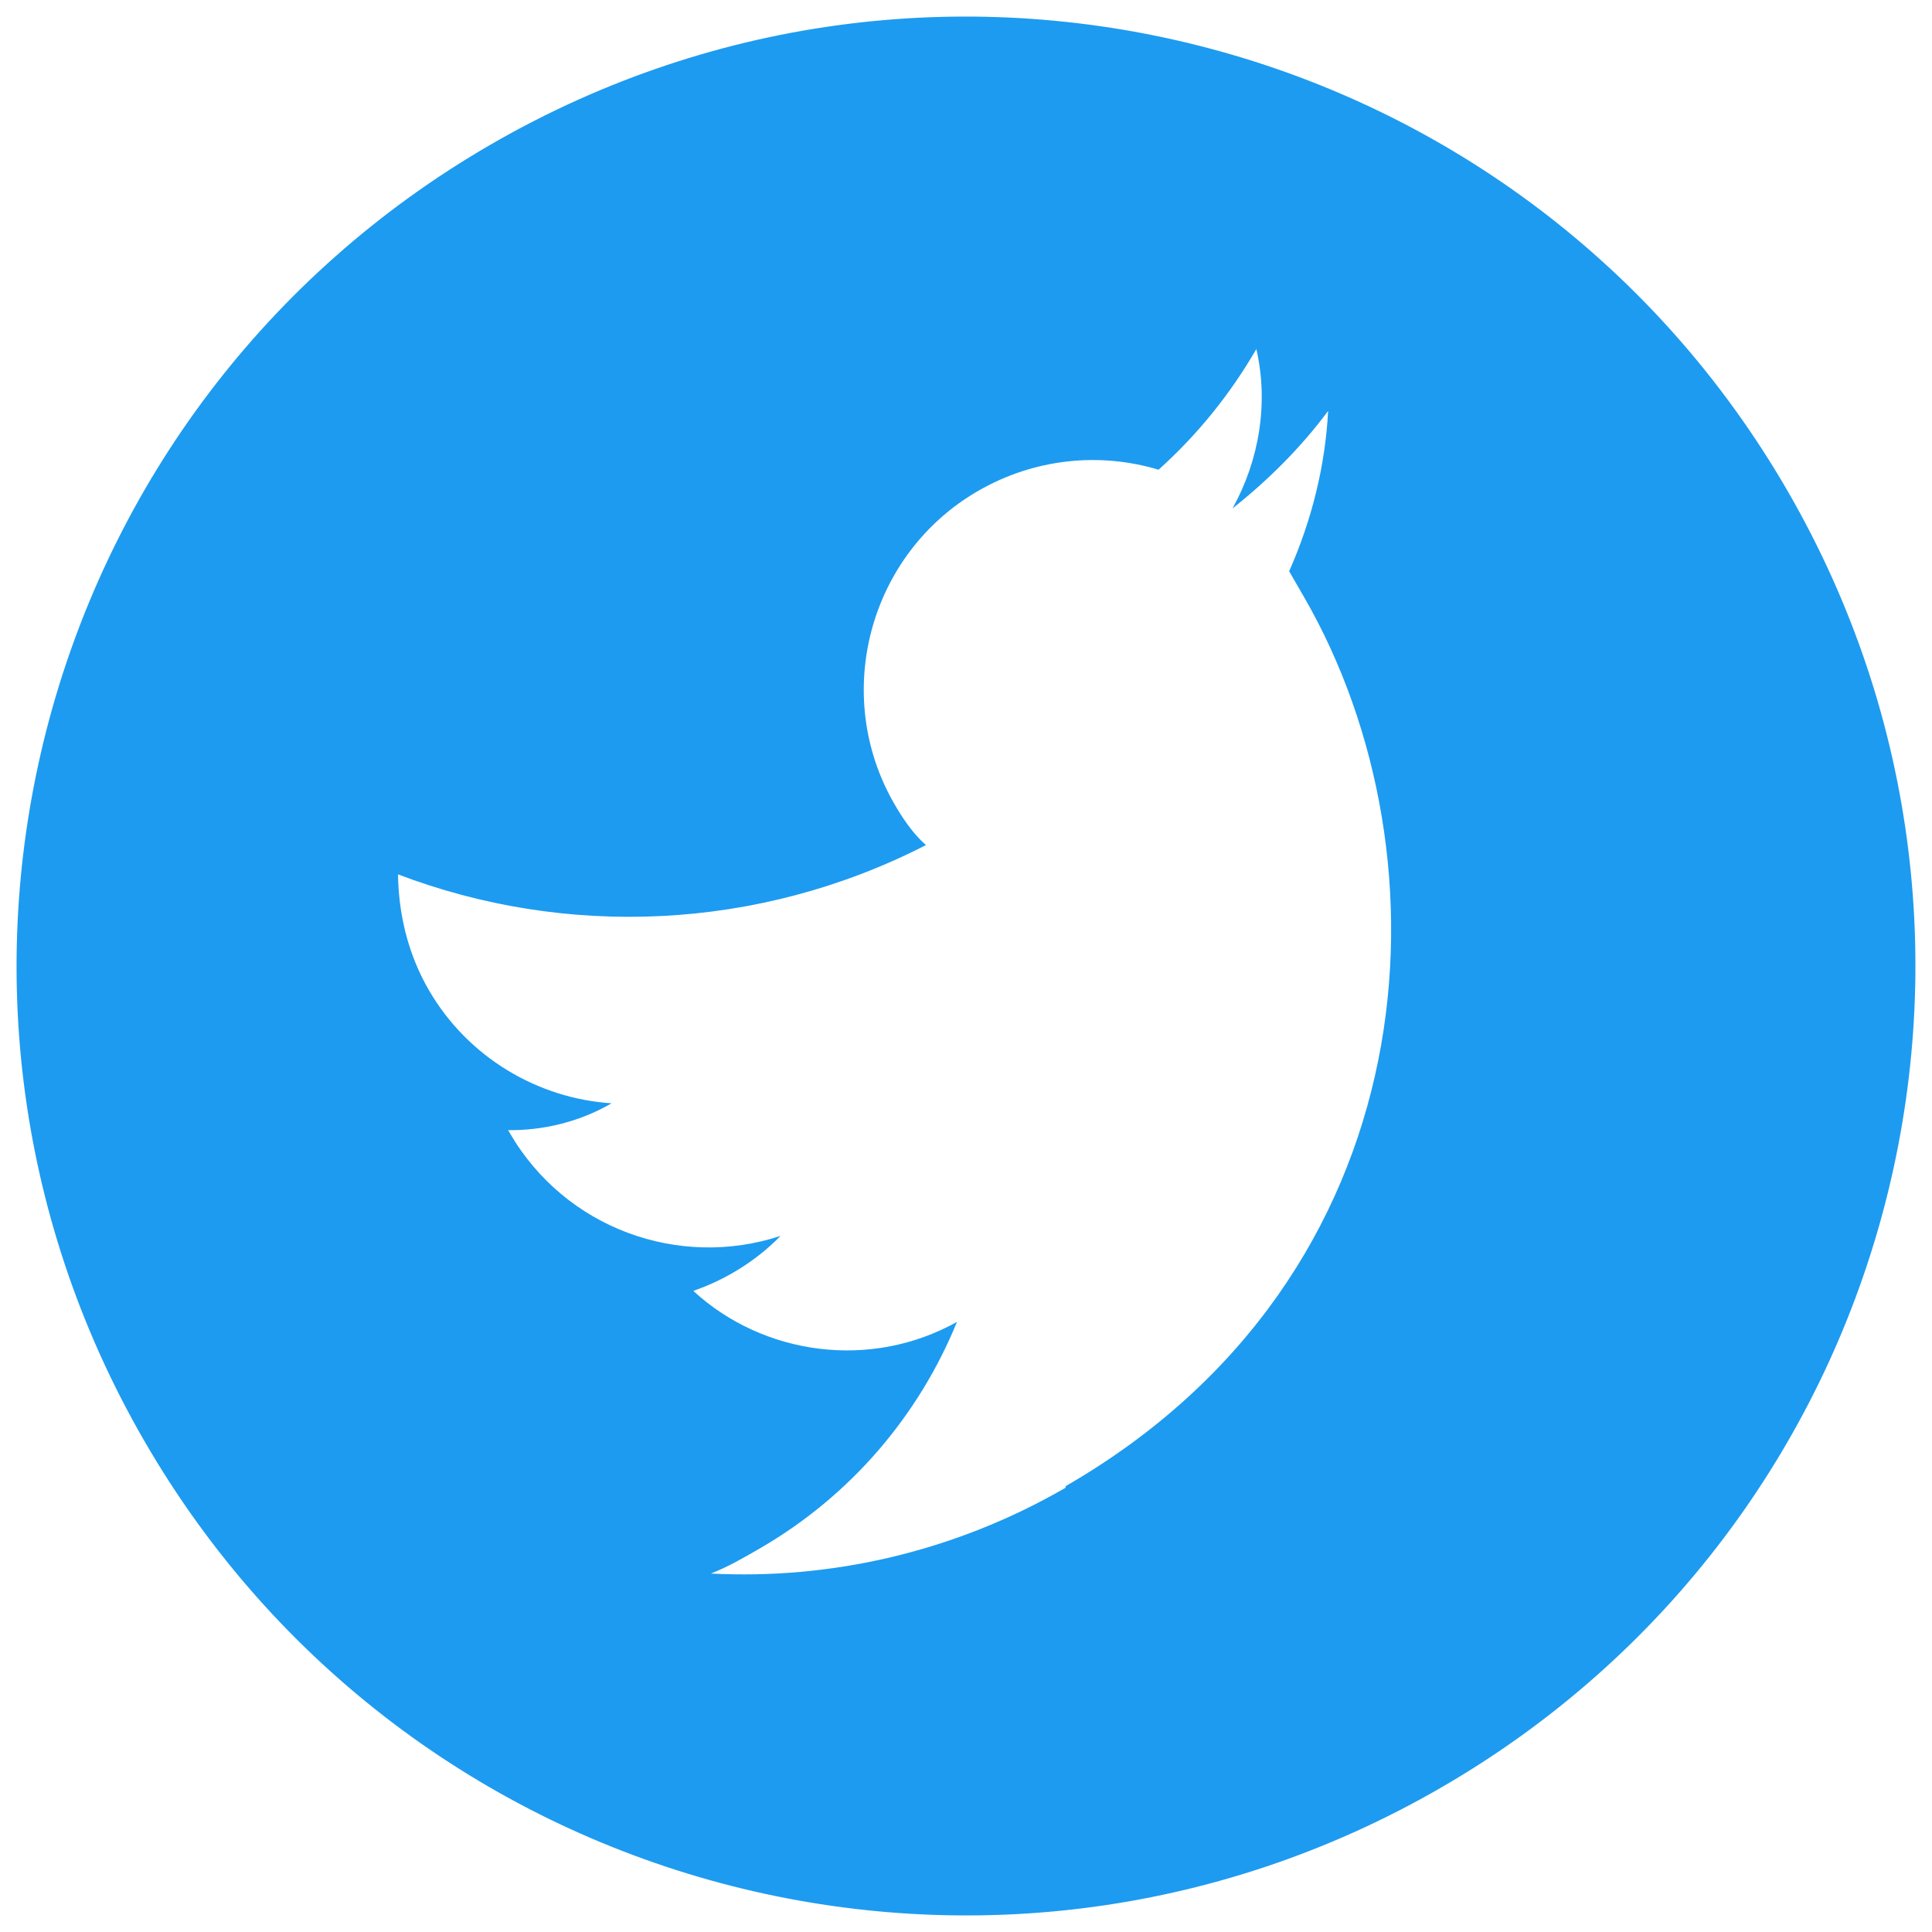
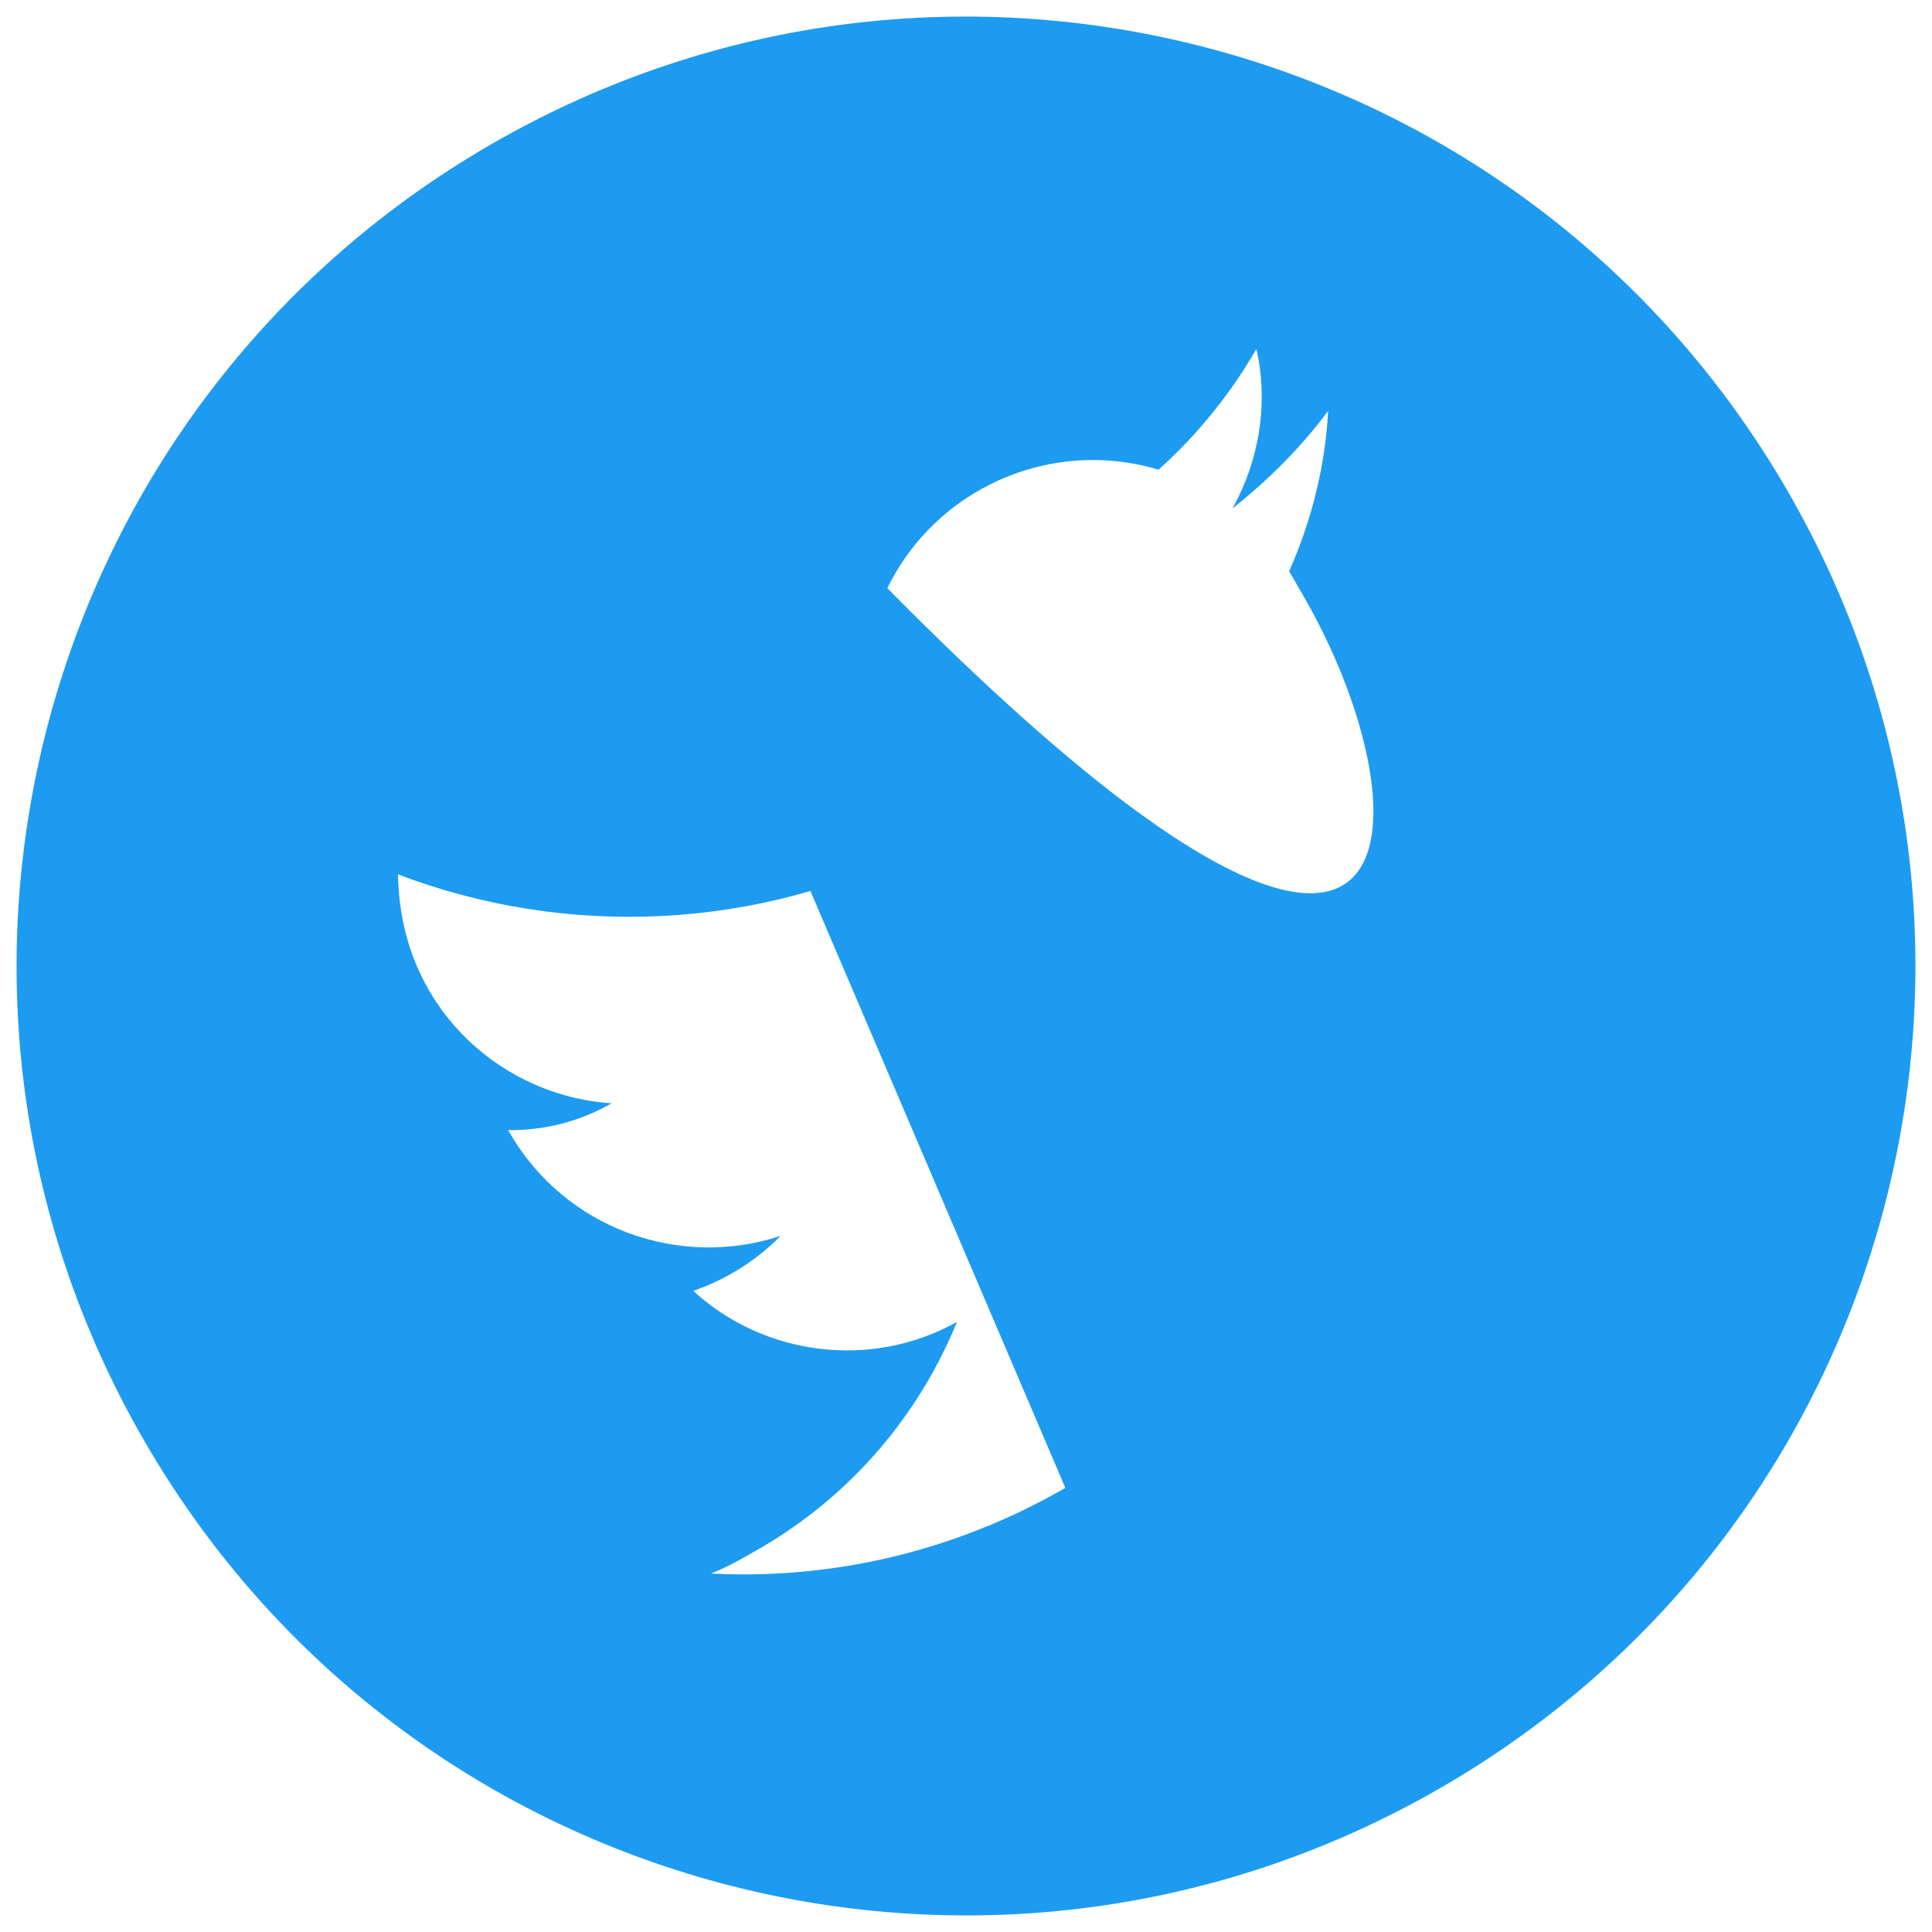
<svg xmlns="http://www.w3.org/2000/svg" width="114" height="114" viewBox="0 0 114 114" fill="none">
-   <path d="M29 8.503C55.812 -6.977 90.017 2.188 105.497 29C120.977 55.812 111.812 90.017 85 105.498C58.188 120.978 23.982 111.812 8.502 85C-6.978 58.188 2.188 23.983 29 8.503ZM62.892 87.685C84.369 75.285 85.867 50.68 76.947 35.23L76.067 33.706C77.393 30.723 78.203 27.484 78.367 24.249C76.808 26.349 74.882 28.293 72.727 29.999C74.311 27.145 74.862 23.778 74.133 20.596C72.607 23.233 70.673 25.642 68.36 27.717C64.892 26.67 61.044 27.045 57.718 28.965C51.275 32.685 49.05 40.99 52.77 47.433C53.29 48.334 53.879 49.195 54.636 49.866C44.657 54.981 33.316 55.339 23.486 51.593C23.516 53.885 24.053 56.254 25.293 58.401C27.613 62.42 31.771 64.823 36.089 65.101C34.149 66.221 32.028 66.707 29.983 66.686L30.063 66.825C33.343 72.506 40.082 74.897 46.056 72.925C45.246 73.763 44.287 74.501 43.248 75.101C42.486 75.541 41.753 75.872 40.911 76.173C45.046 79.975 51.371 80.85 56.468 77.999C54.25 83.437 50.272 88.228 44.799 91.388C43.829 91.948 42.928 92.468 41.948 92.849C48.995 93.215 56.281 91.594 62.862 87.794" fill="#1D9BF0" />
+   <path d="M29 8.503C55.812 -6.977 90.017 2.188 105.497 29C120.977 55.812 111.812 90.017 85 105.498C58.188 120.978 23.982 111.812 8.502 85C-6.978 58.188 2.188 23.983 29 8.503ZC84.369 75.285 85.867 50.68 76.947 35.23L76.067 33.706C77.393 30.723 78.203 27.484 78.367 24.249C76.808 26.349 74.882 28.293 72.727 29.999C74.311 27.145 74.862 23.778 74.133 20.596C72.607 23.233 70.673 25.642 68.36 27.717C64.892 26.67 61.044 27.045 57.718 28.965C51.275 32.685 49.05 40.99 52.77 47.433C53.29 48.334 53.879 49.195 54.636 49.866C44.657 54.981 33.316 55.339 23.486 51.593C23.516 53.885 24.053 56.254 25.293 58.401C27.613 62.42 31.771 64.823 36.089 65.101C34.149 66.221 32.028 66.707 29.983 66.686L30.063 66.825C33.343 72.506 40.082 74.897 46.056 72.925C45.246 73.763 44.287 74.501 43.248 75.101C42.486 75.541 41.753 75.872 40.911 76.173C45.046 79.975 51.371 80.85 56.468 77.999C54.25 83.437 50.272 88.228 44.799 91.388C43.829 91.948 42.928 92.468 41.948 92.849C48.995 93.215 56.281 91.594 62.862 87.794" fill="#1D9BF0" />
</svg>